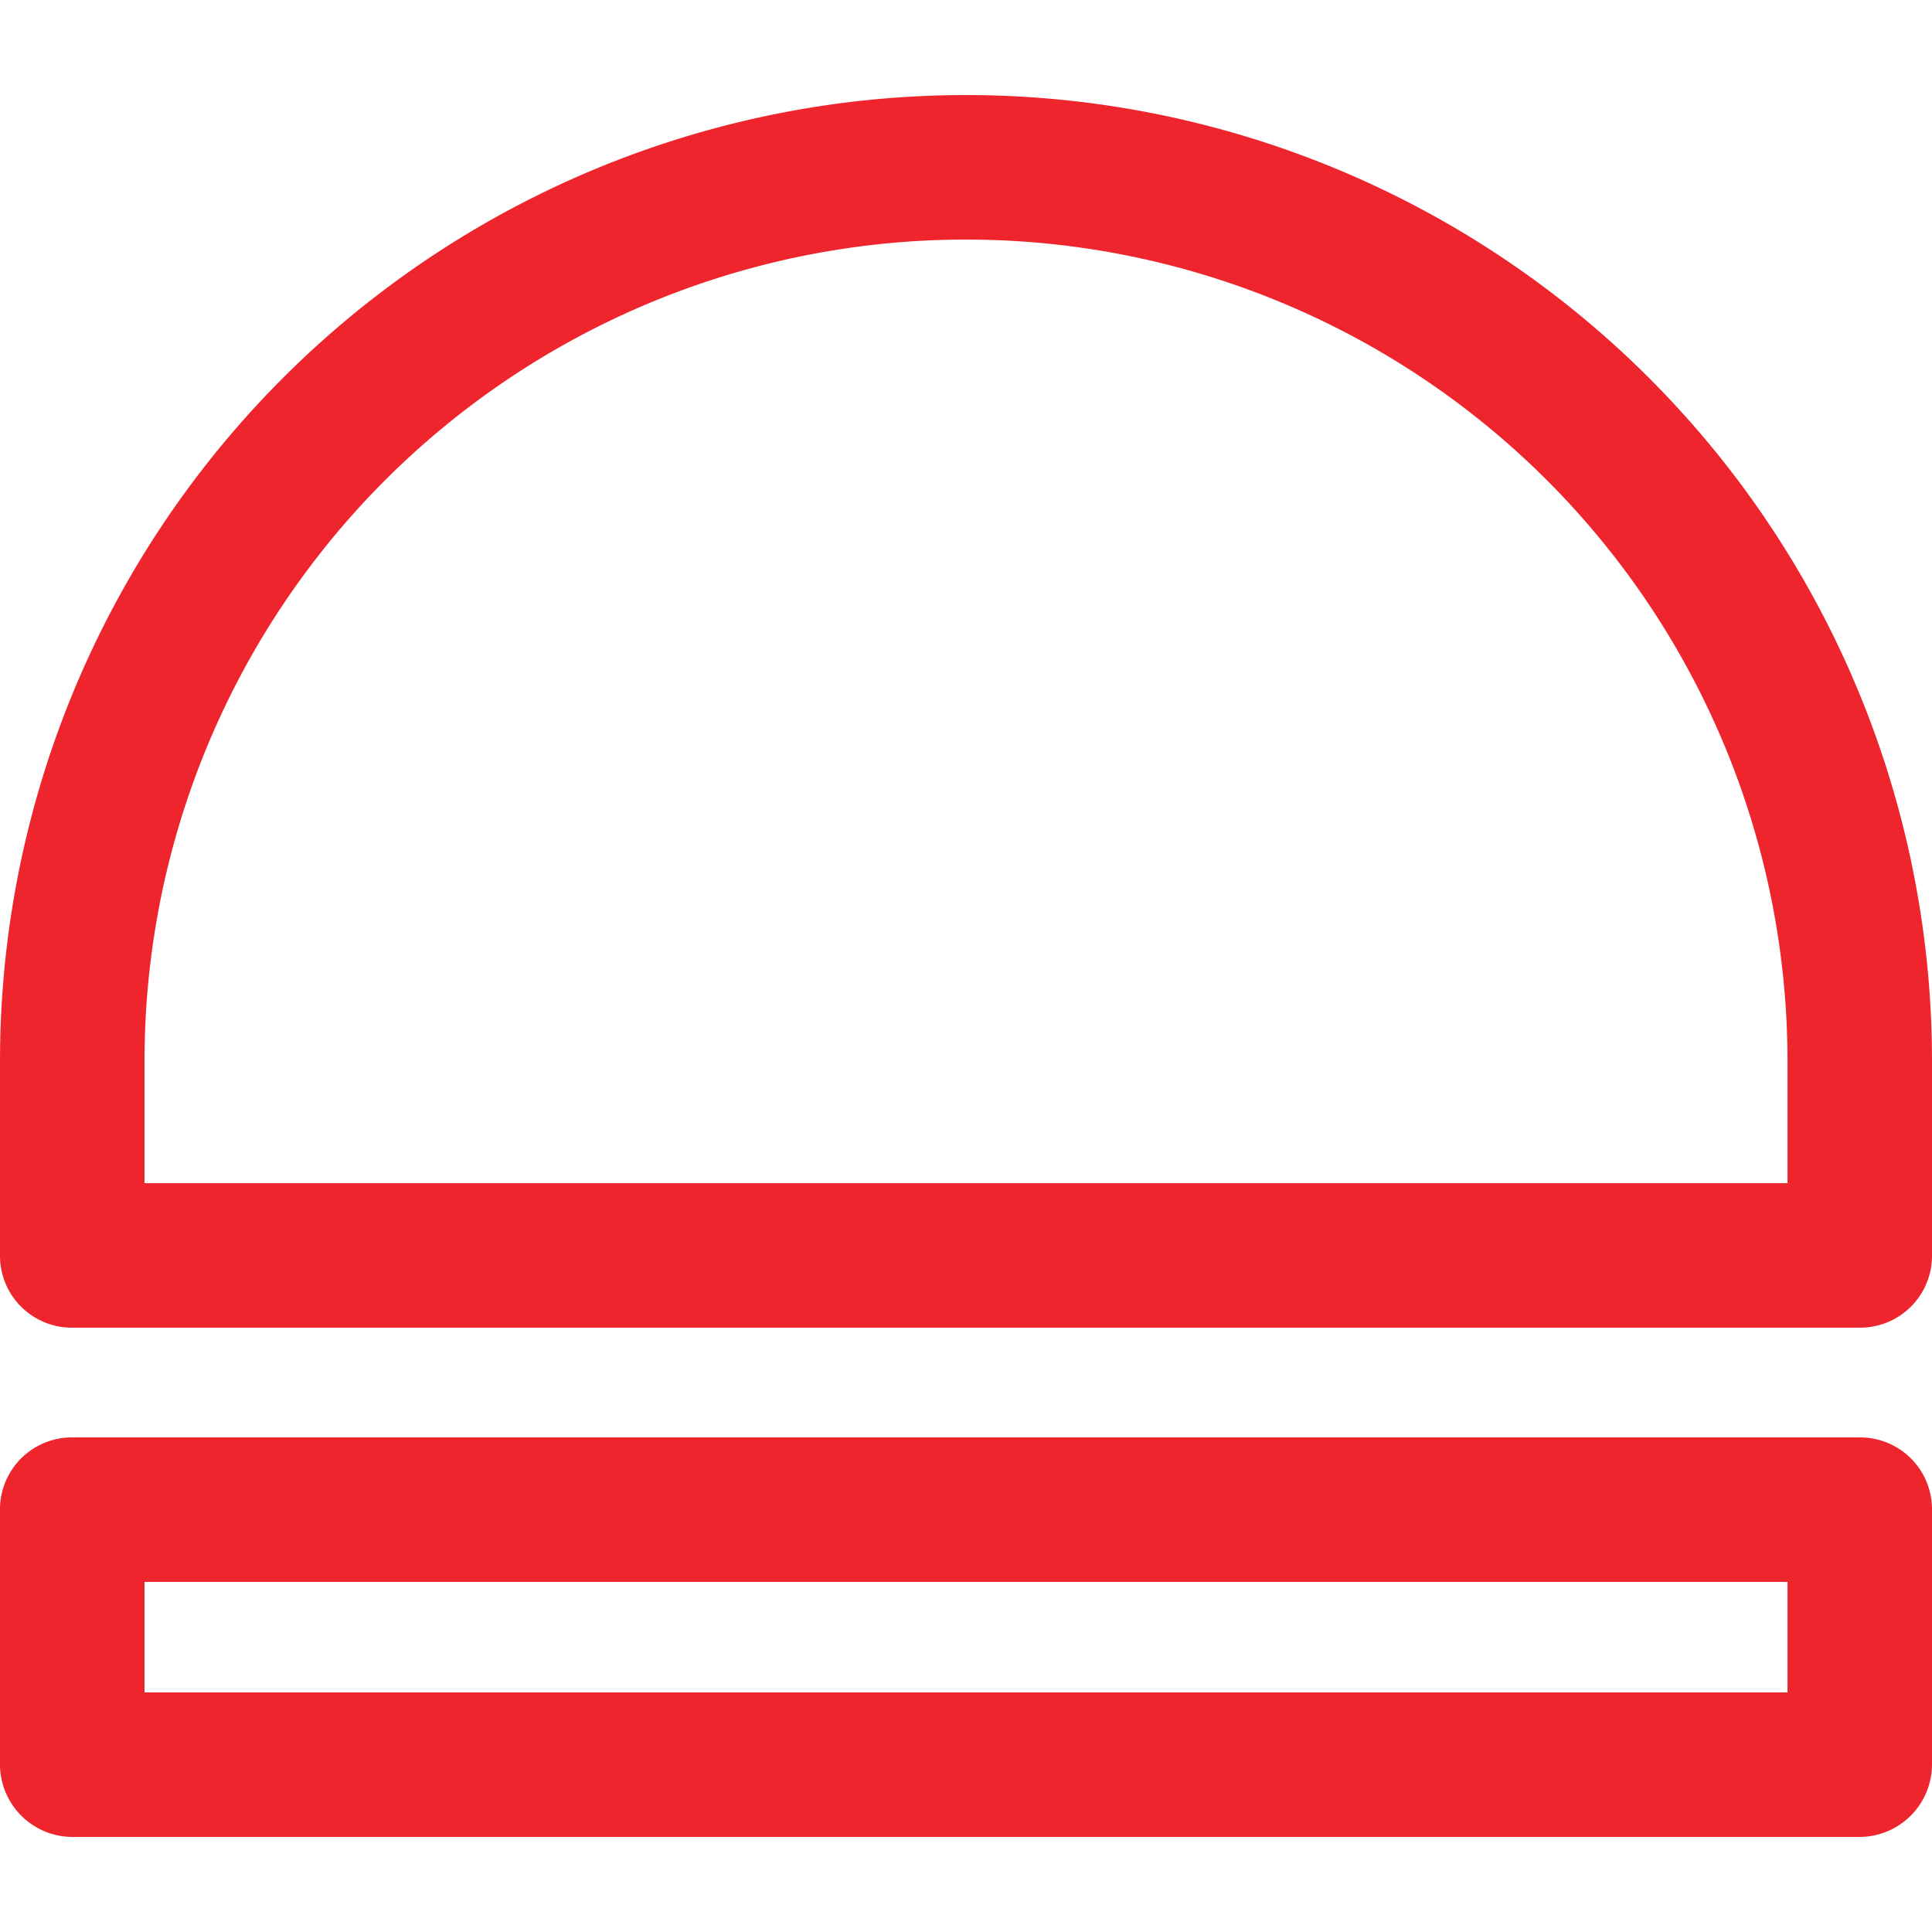
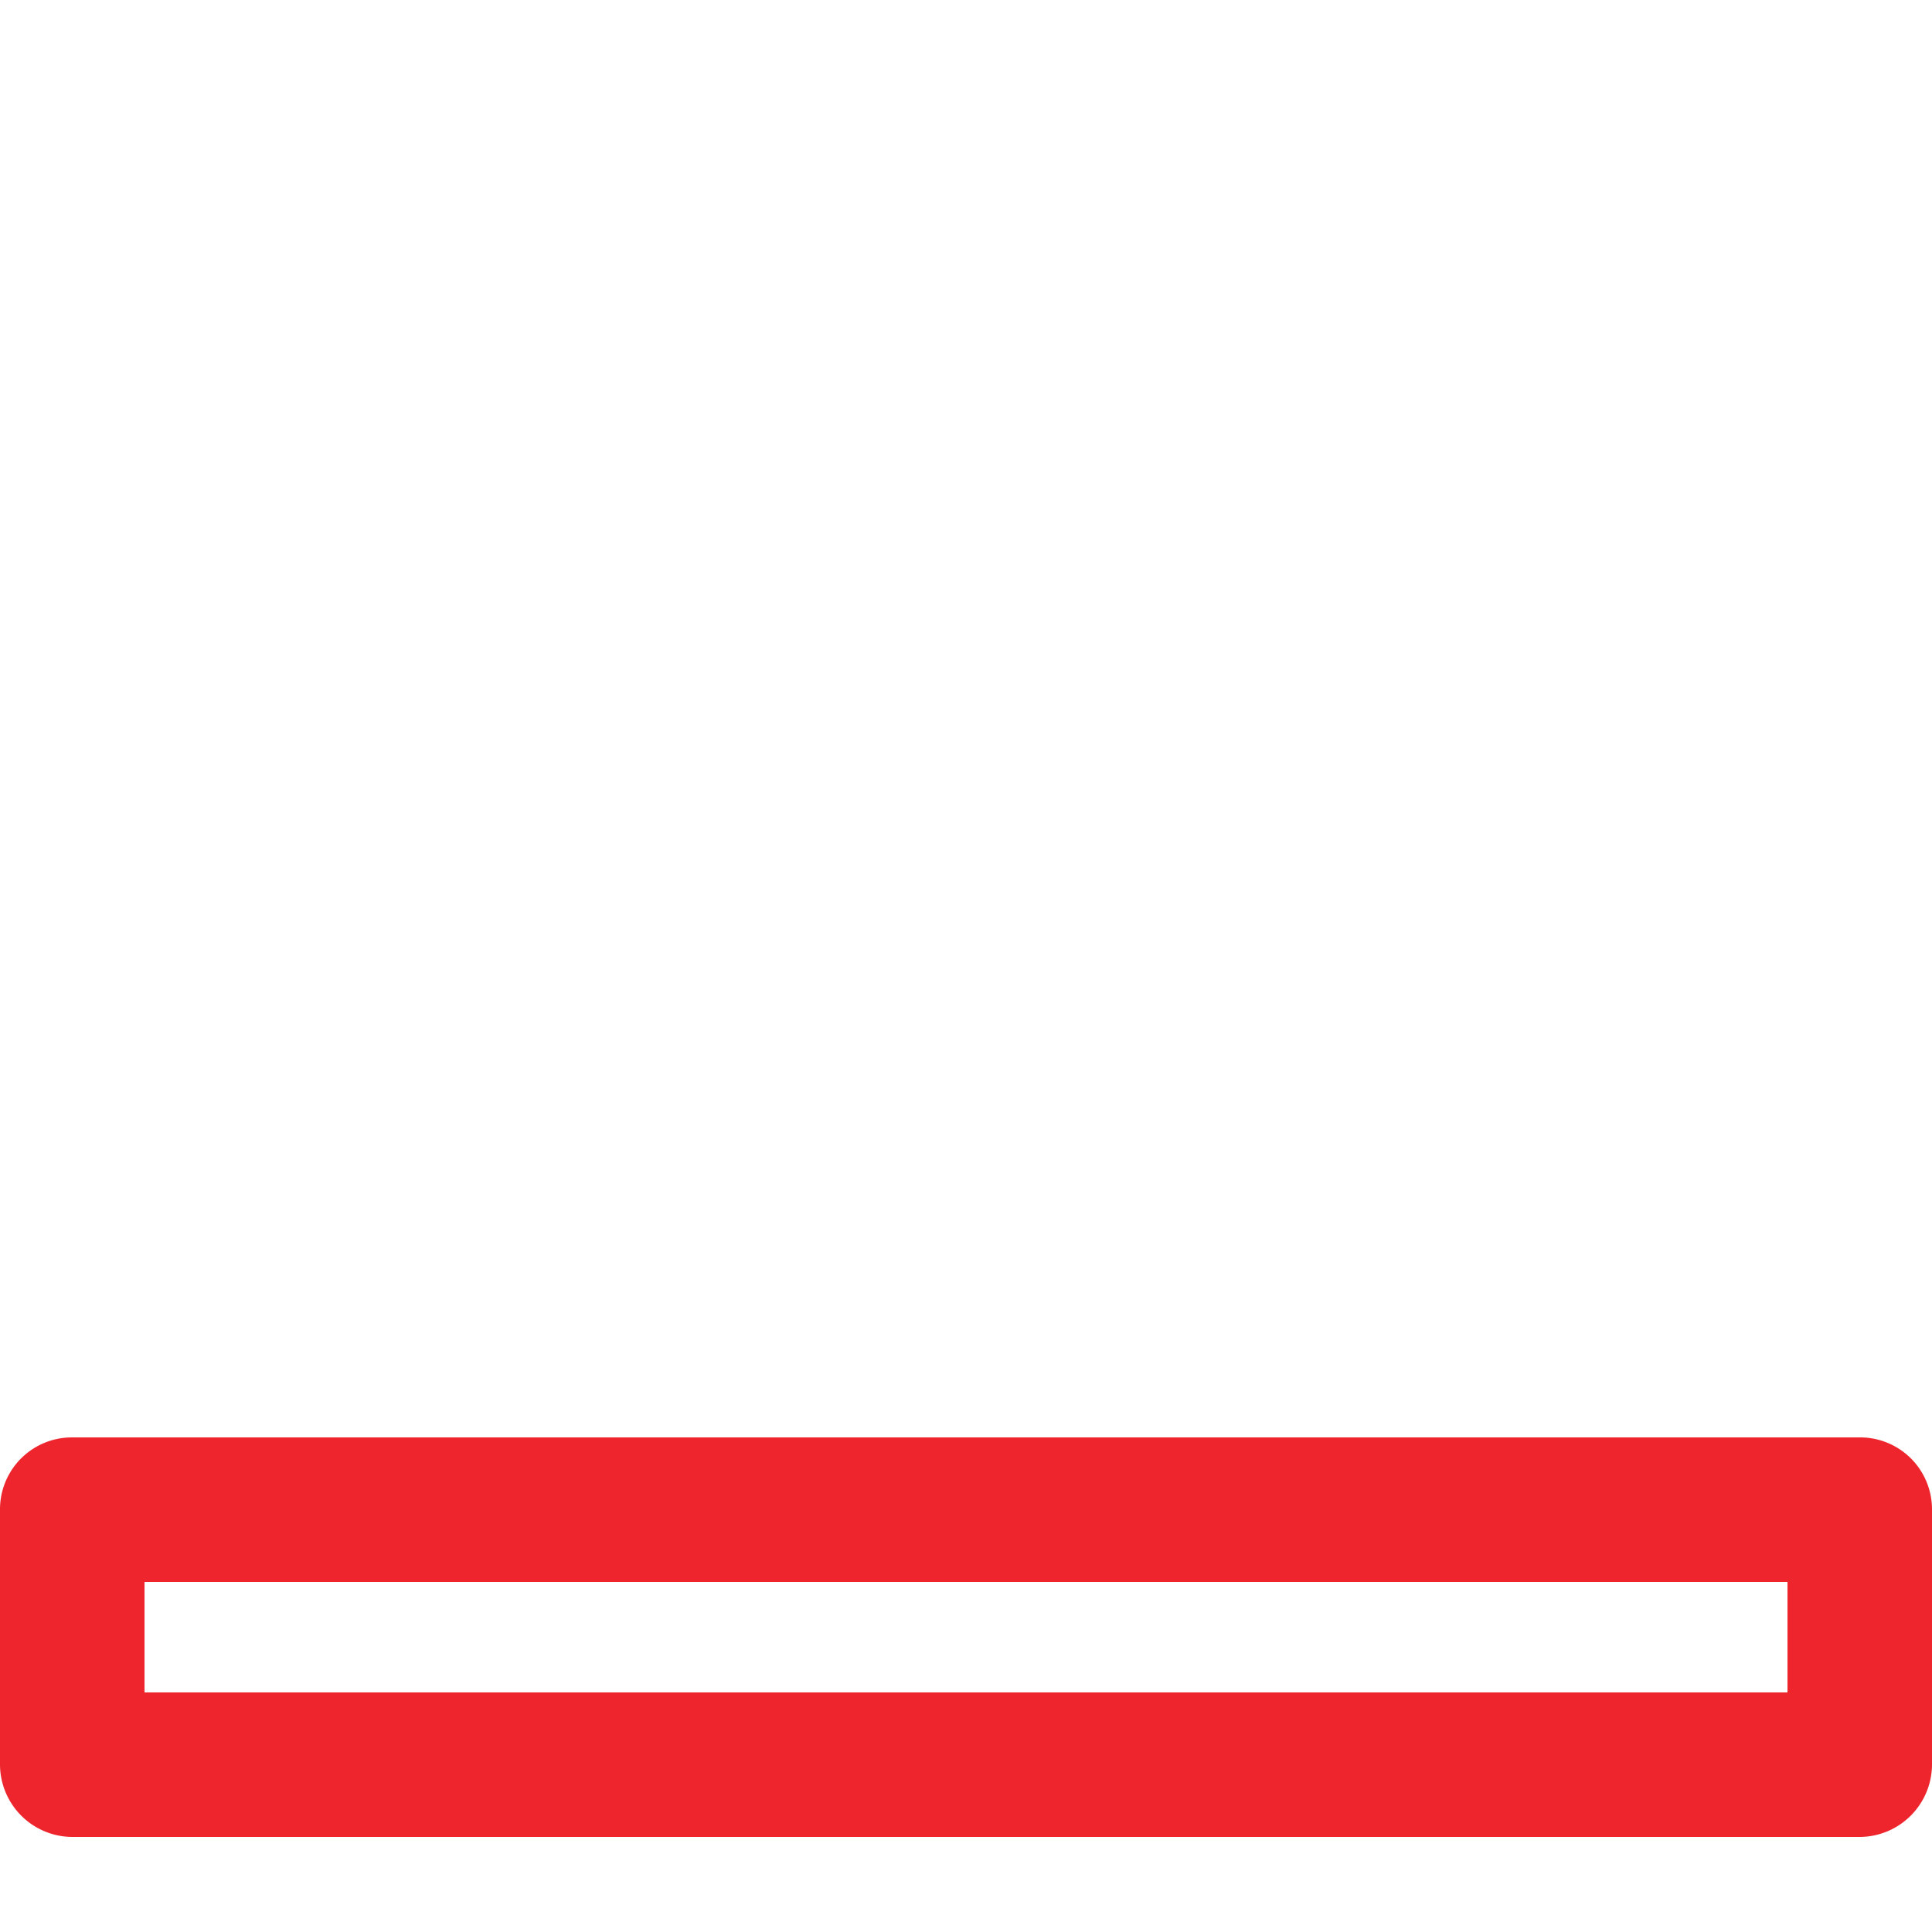
<svg xmlns="http://www.w3.org/2000/svg" id="Layer_1" data-name="Layer 1" viewBox="0 0 25 25">
  <defs>
    <style>.cls-1{fill:#ee252d;}</style>
  </defs>
-   <path class="cls-1" d="M24.07,17.18H.93A.93.93,0,0,1,0,16.25V13.73a12.5,12.5,0,0,1,25,0v2.52A.93.93,0,0,1,24.07,17.18ZM1.87,15.31H23.13V13.73a10.63,10.63,0,1,0-21.26,0Z" />
  <path class="cls-1" d="M24.07,23.77H.93A.94.94,0,0,1,0,22.83v-3.3a.93.93,0,0,1,.93-.93H24.07a.93.93,0,0,1,.93.93v3.3A.94.94,0,0,1,24.07,23.77ZM1.87,21.9H23.13V20.47H1.87Z" />
</svg>